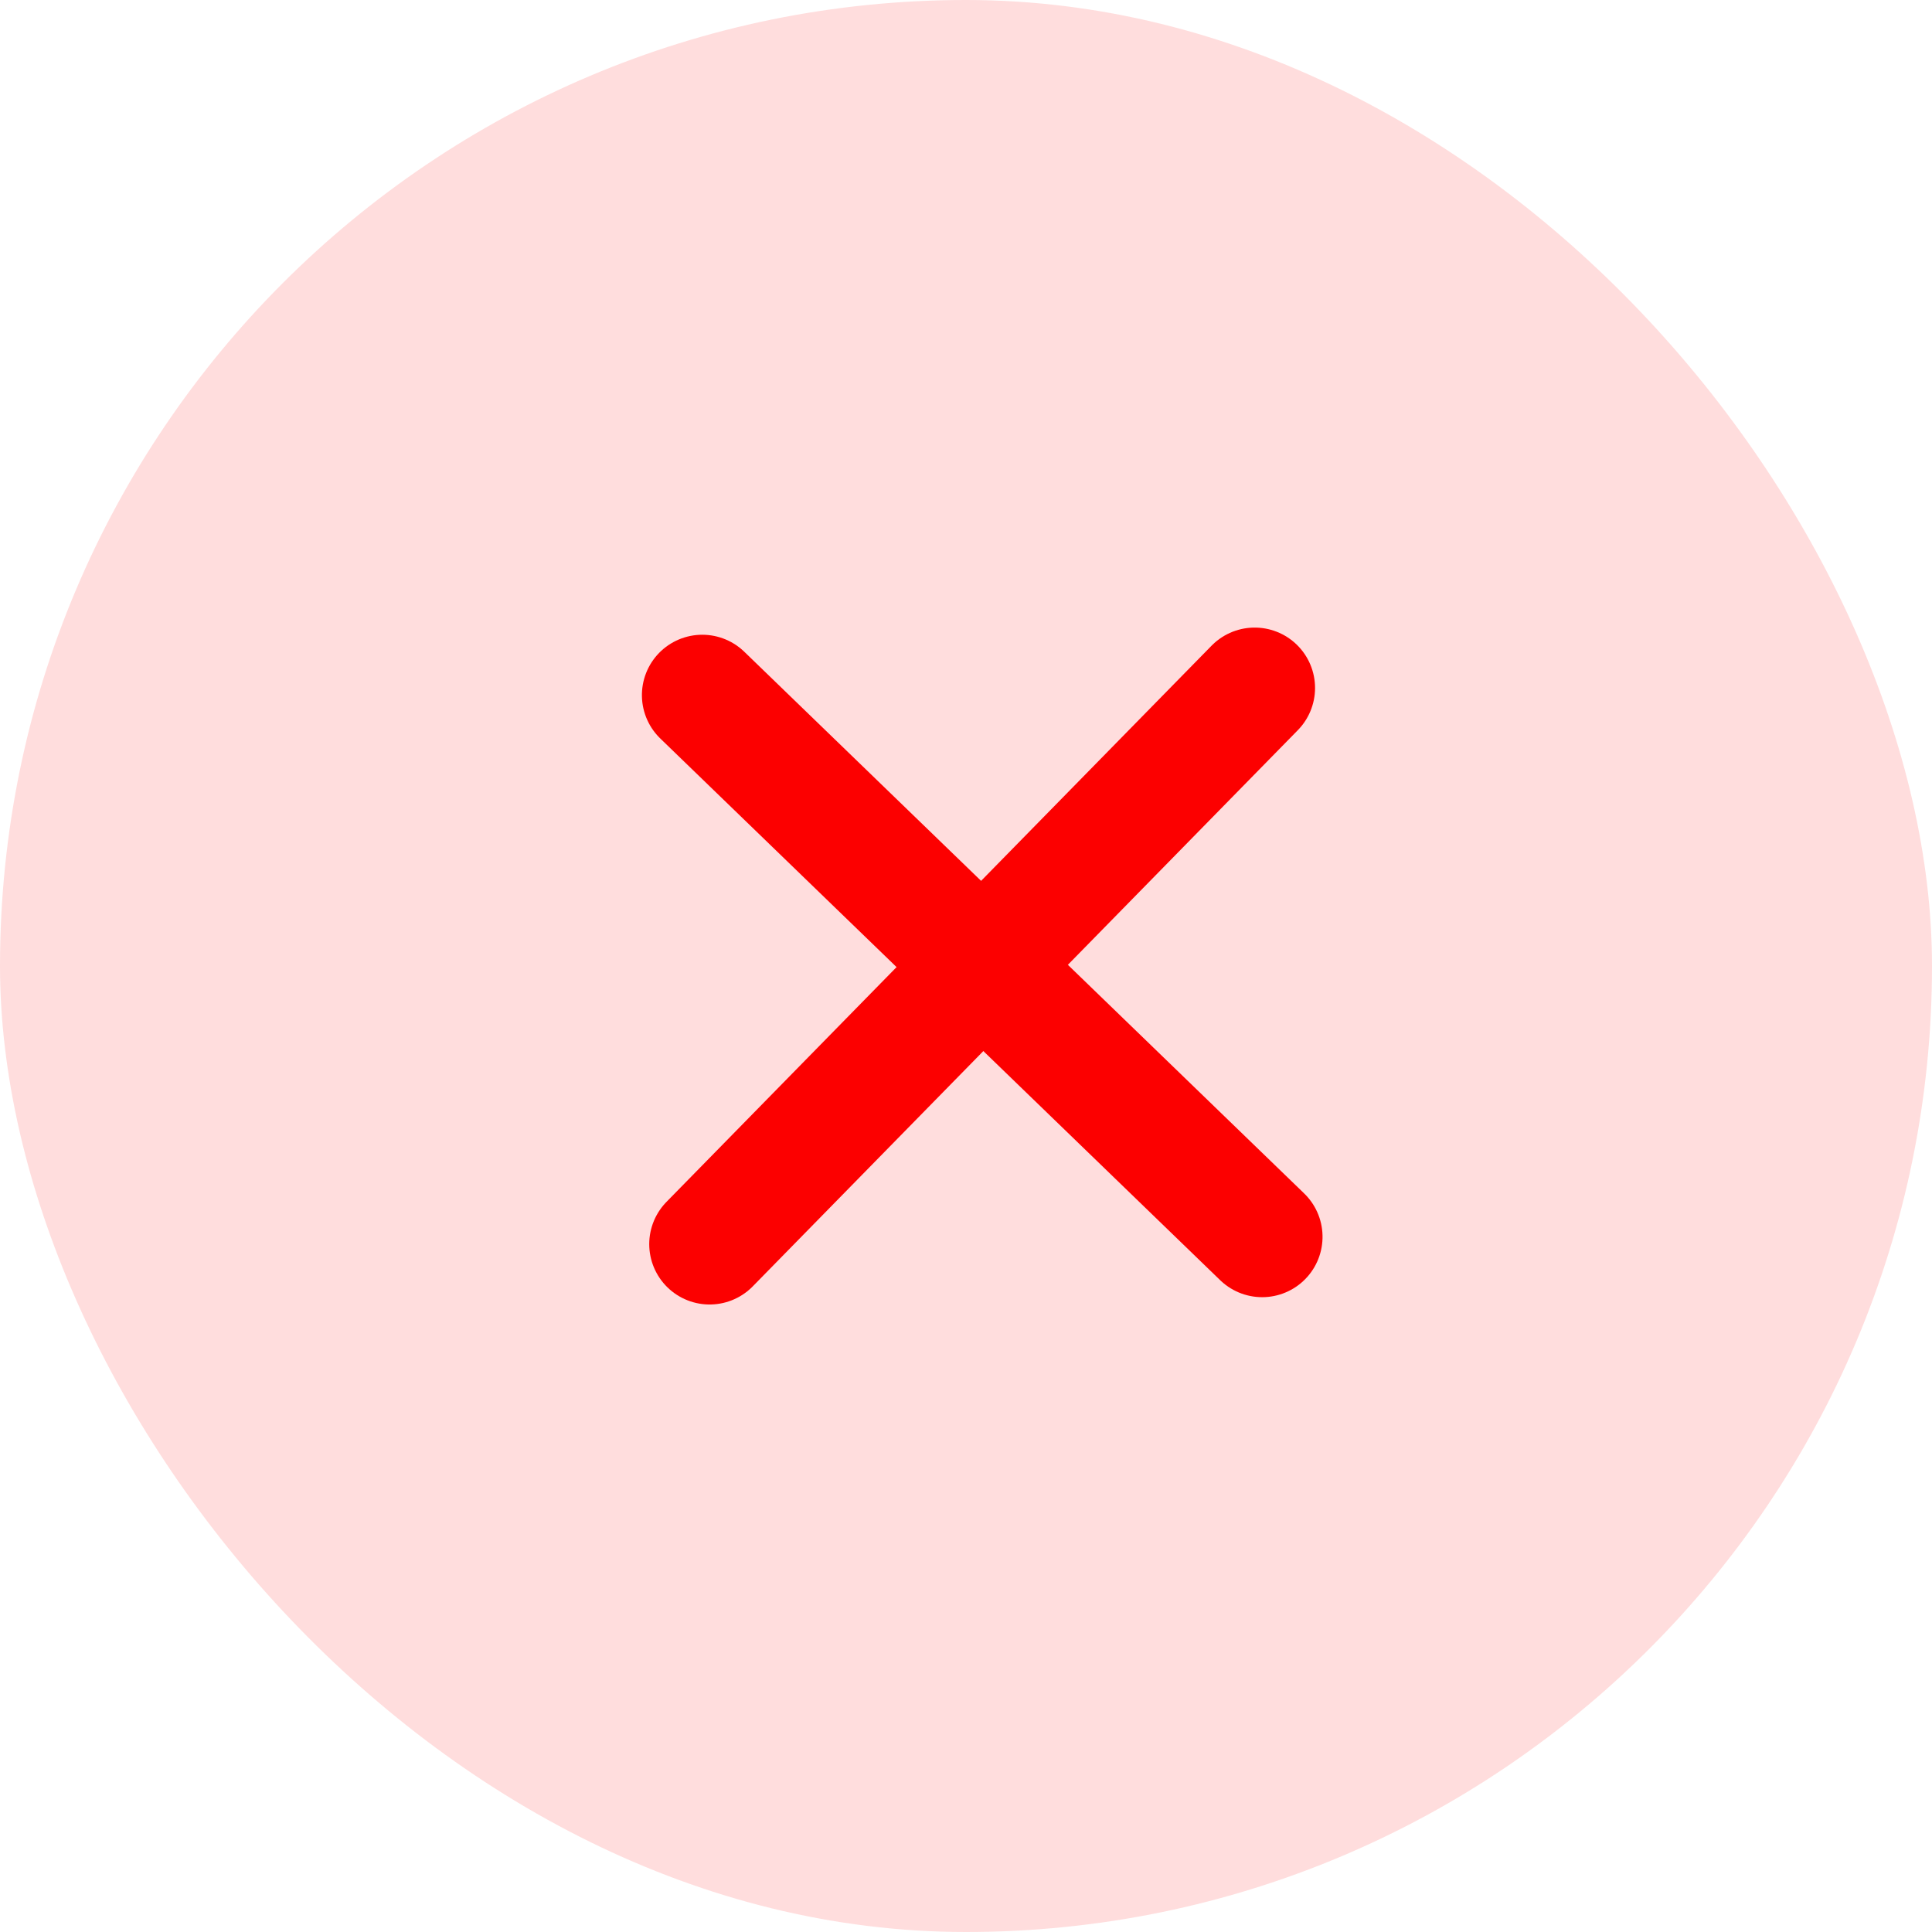
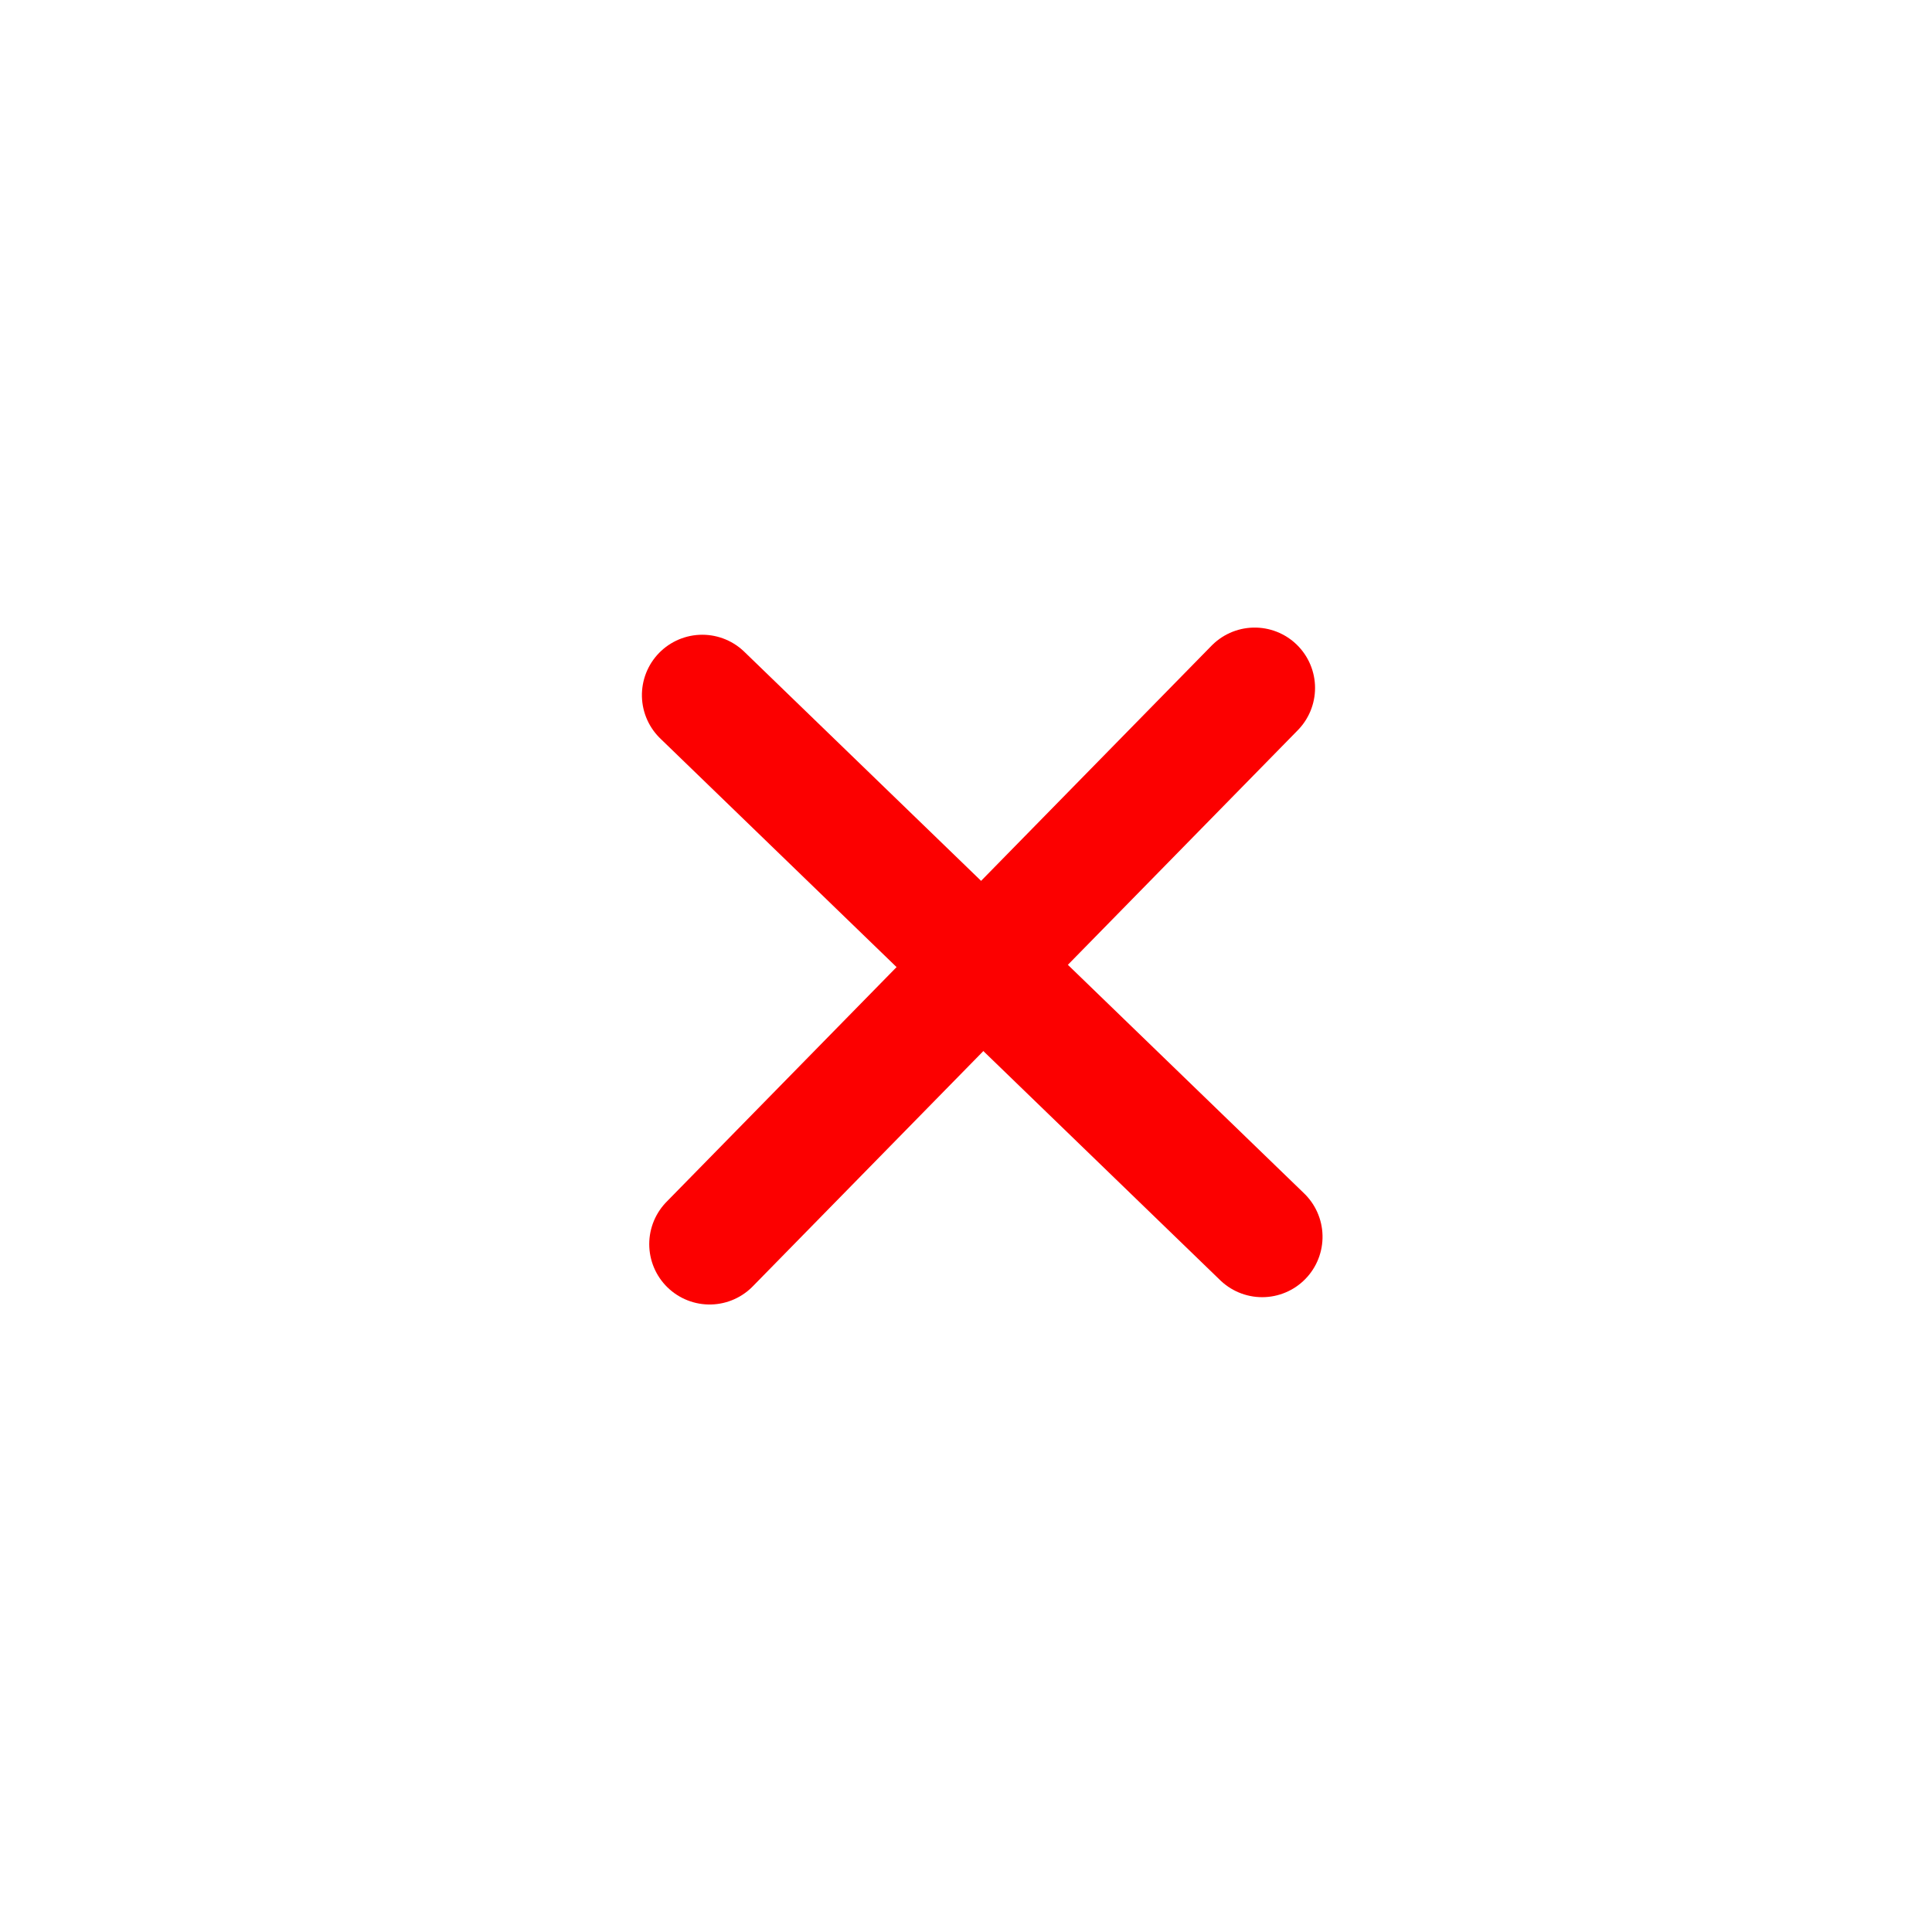
<svg xmlns="http://www.w3.org/2000/svg" width="24" height="24" viewBox="0 0 24 24">
  <g id="Group_27228" data-name="Group 27228" transform="translate(-1379 -154)">
-     <rect id="Rectangle_15117" data-name="Rectangle 15117" width="24" height="24" rx="12" transform="translate(1379 154)" fill="#fdd" />
    <path id="Path_66803" data-name="Path 66803" d="M23628.389-7069.884l-6.771,6.909" transform="translate(-22233.803 7232.43)" fill="none" stroke="#fc0000" stroke-linecap="round" stroke-width="1.5" />
    <path id="Path_66804" data-name="Path 66804" d="M6.729,0,0,6.955" transform="translate(1394.679 162.635) rotate(90)" fill="none" stroke="#fc0000" stroke-linecap="round" stroke-width="1.5" />
  </g>
</svg>